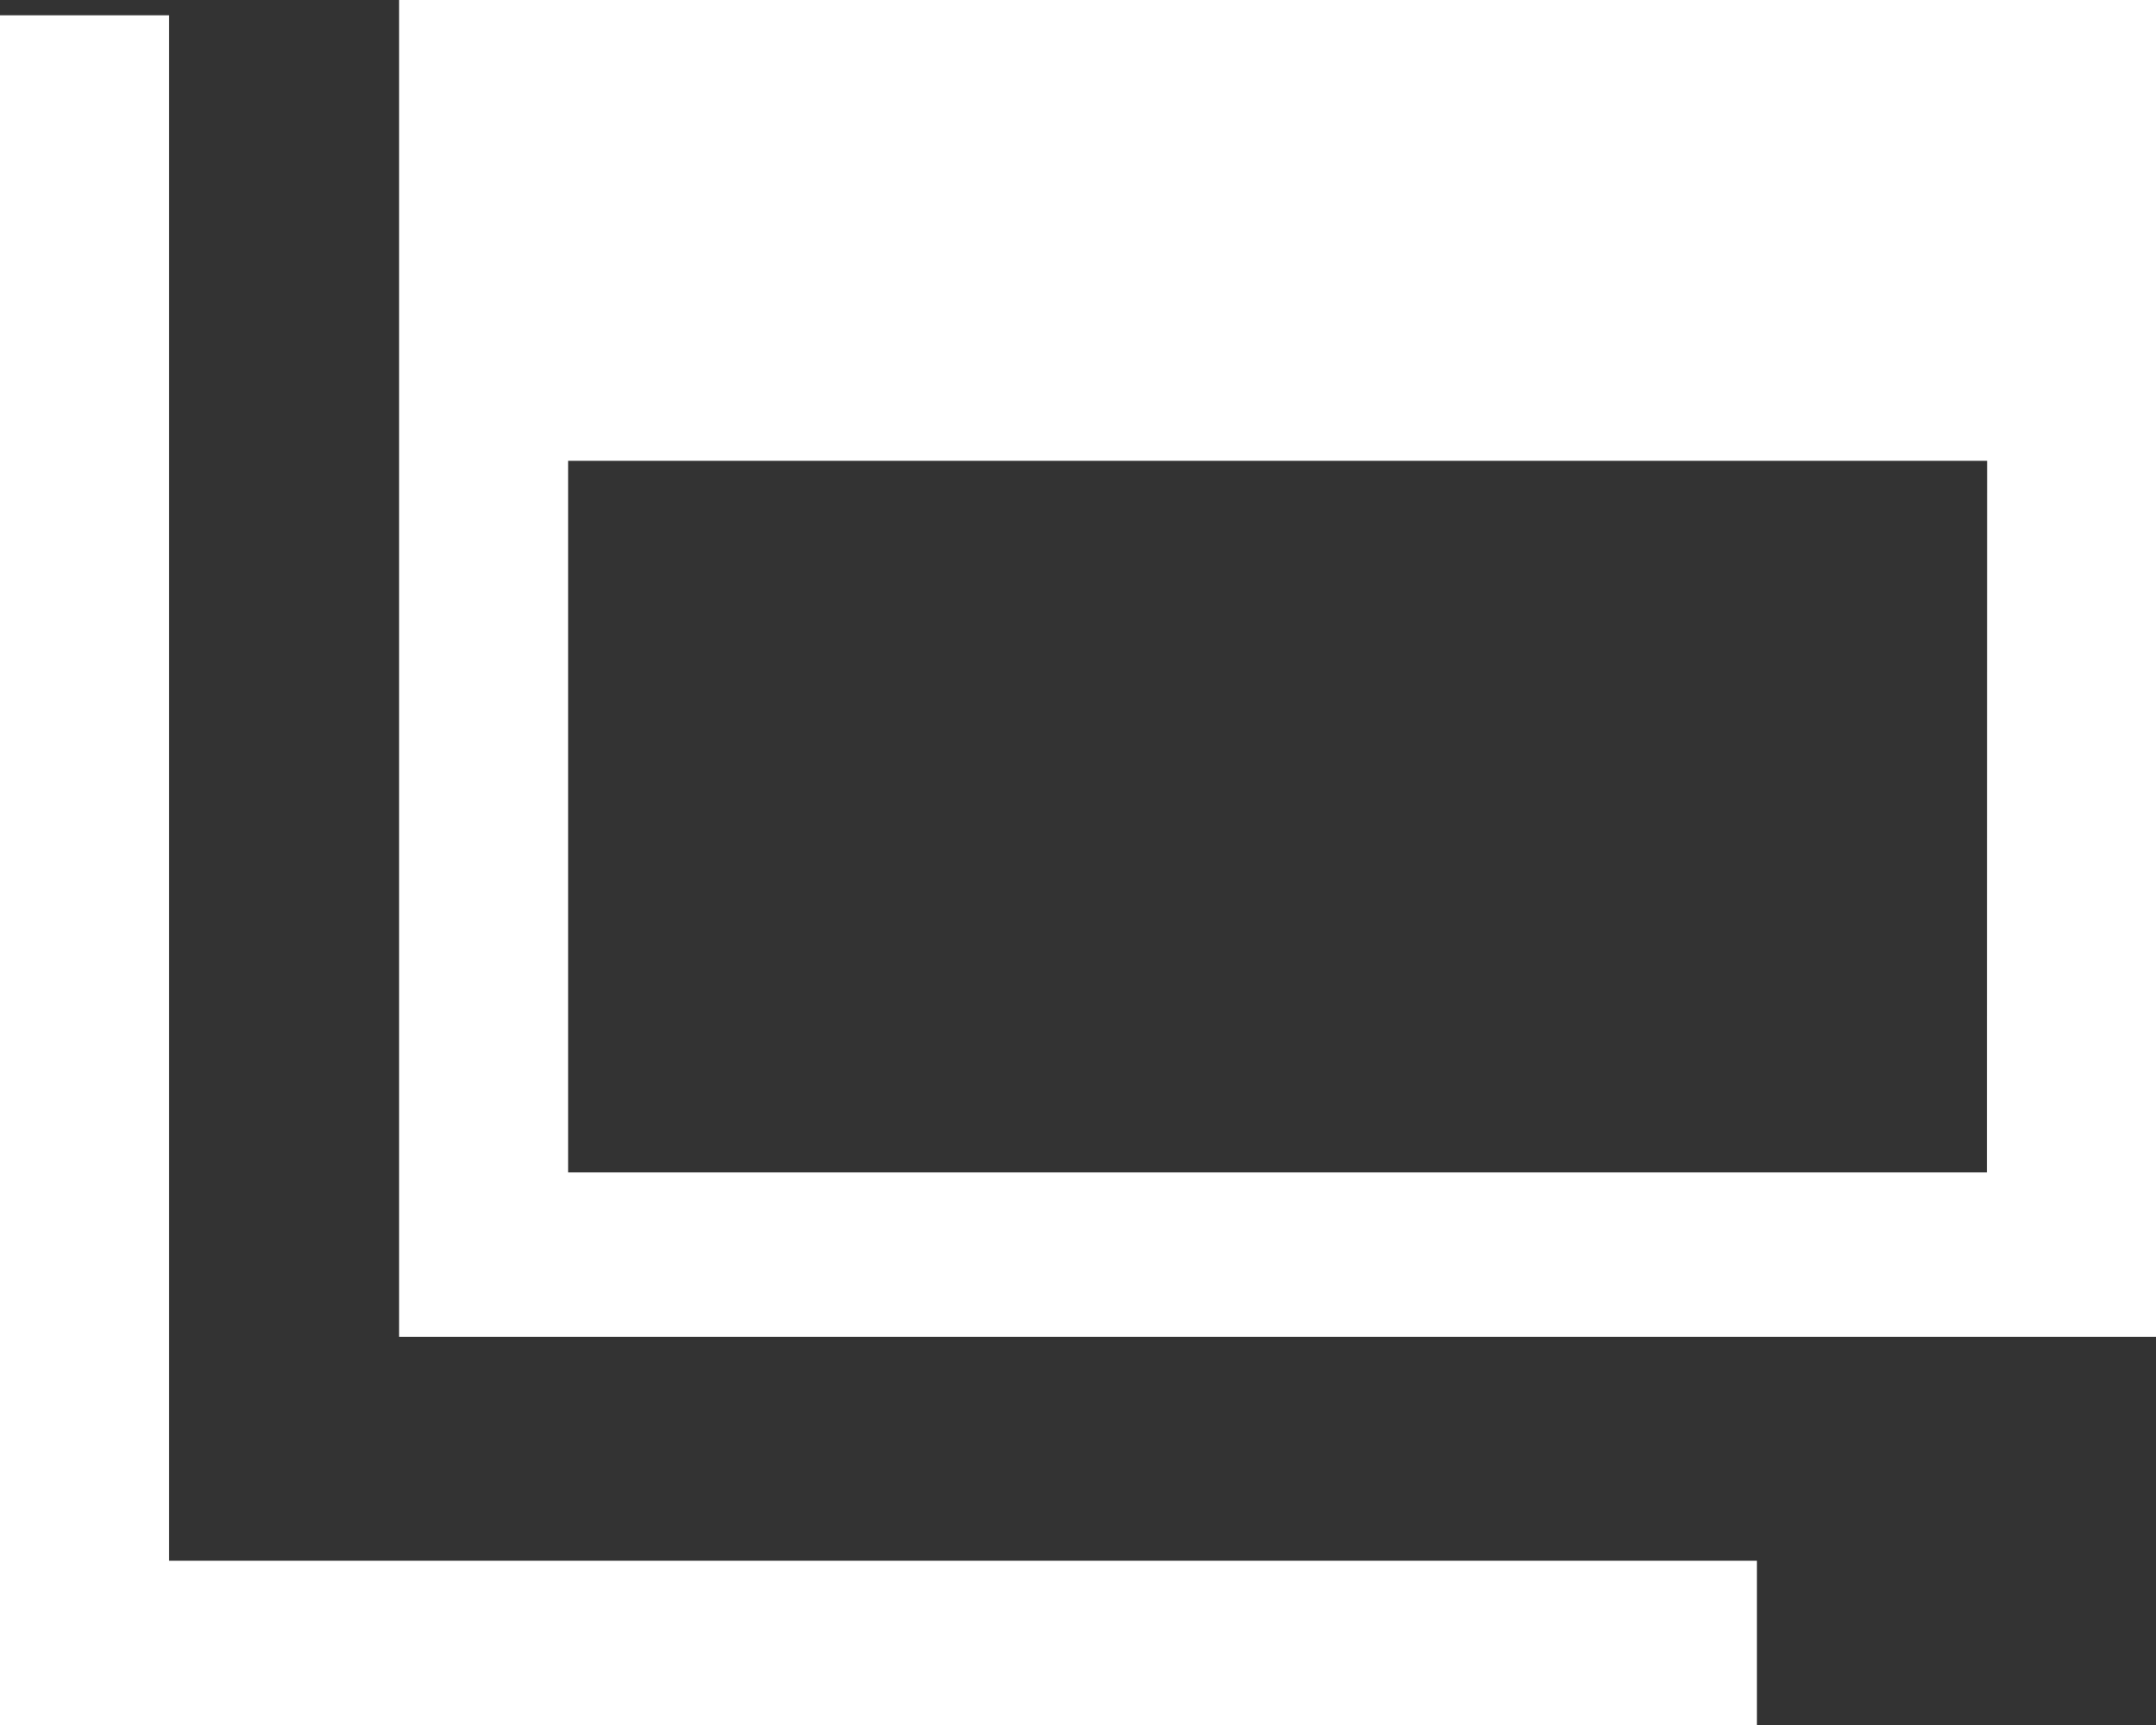
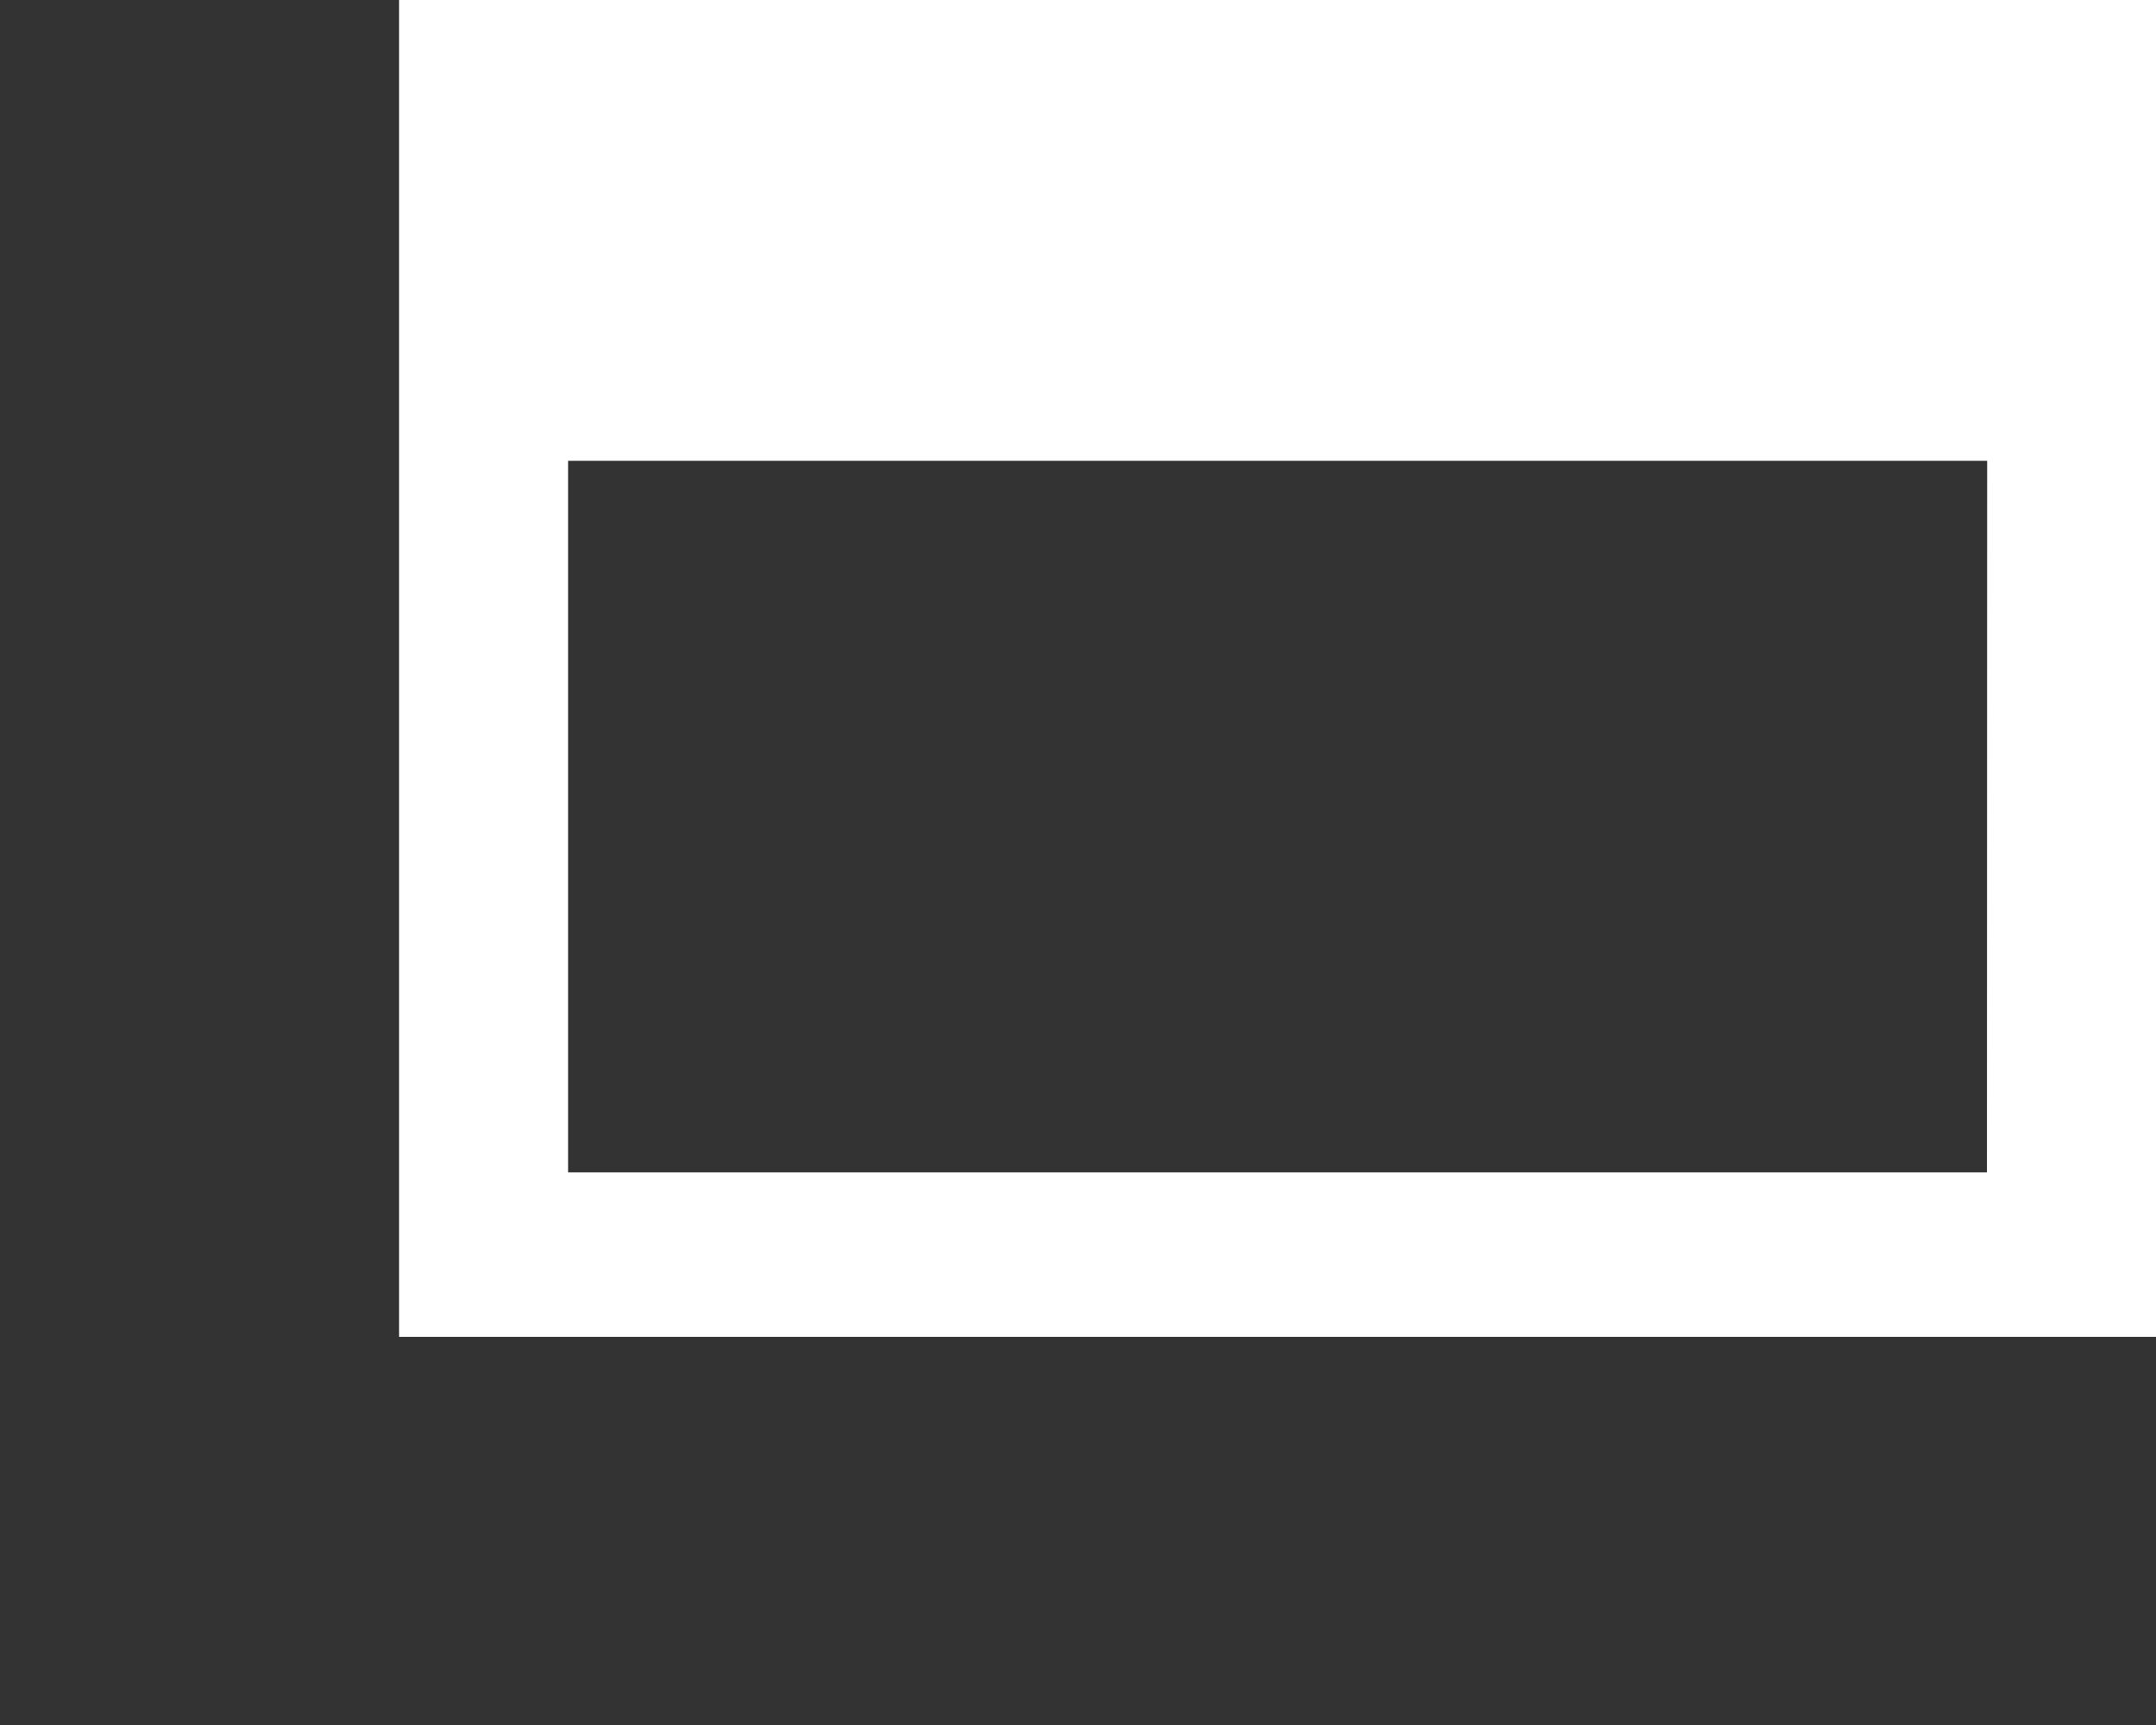
<svg xmlns="http://www.w3.org/2000/svg" width="10" height="8" viewBox="0 0 10 8">
  <rect x="0" y="0" width="10" height="8" fill="#333333" stroke="none" />
  <g id="新しいウィンドウで開くボタン_2" data-name="新しいウィンドウで開くボタン　2" transform="translate(0 -1.778)">
    <path id="パス_636" data-name="パス 636" d="M96,1.778v6.2h8.149v-6.2Zm7.365,5.437H96.784v-3.3h6.582Z" transform="translate(-94.149 0)" fill="#fff" />
-     <path id="パス_637" data-name="パス 637" d="M.784,103.167V96H0v7.929H8.149v-.762H.784Z" transform="translate(0 -94.151)" fill="#fff" />
  </g>
</svg>